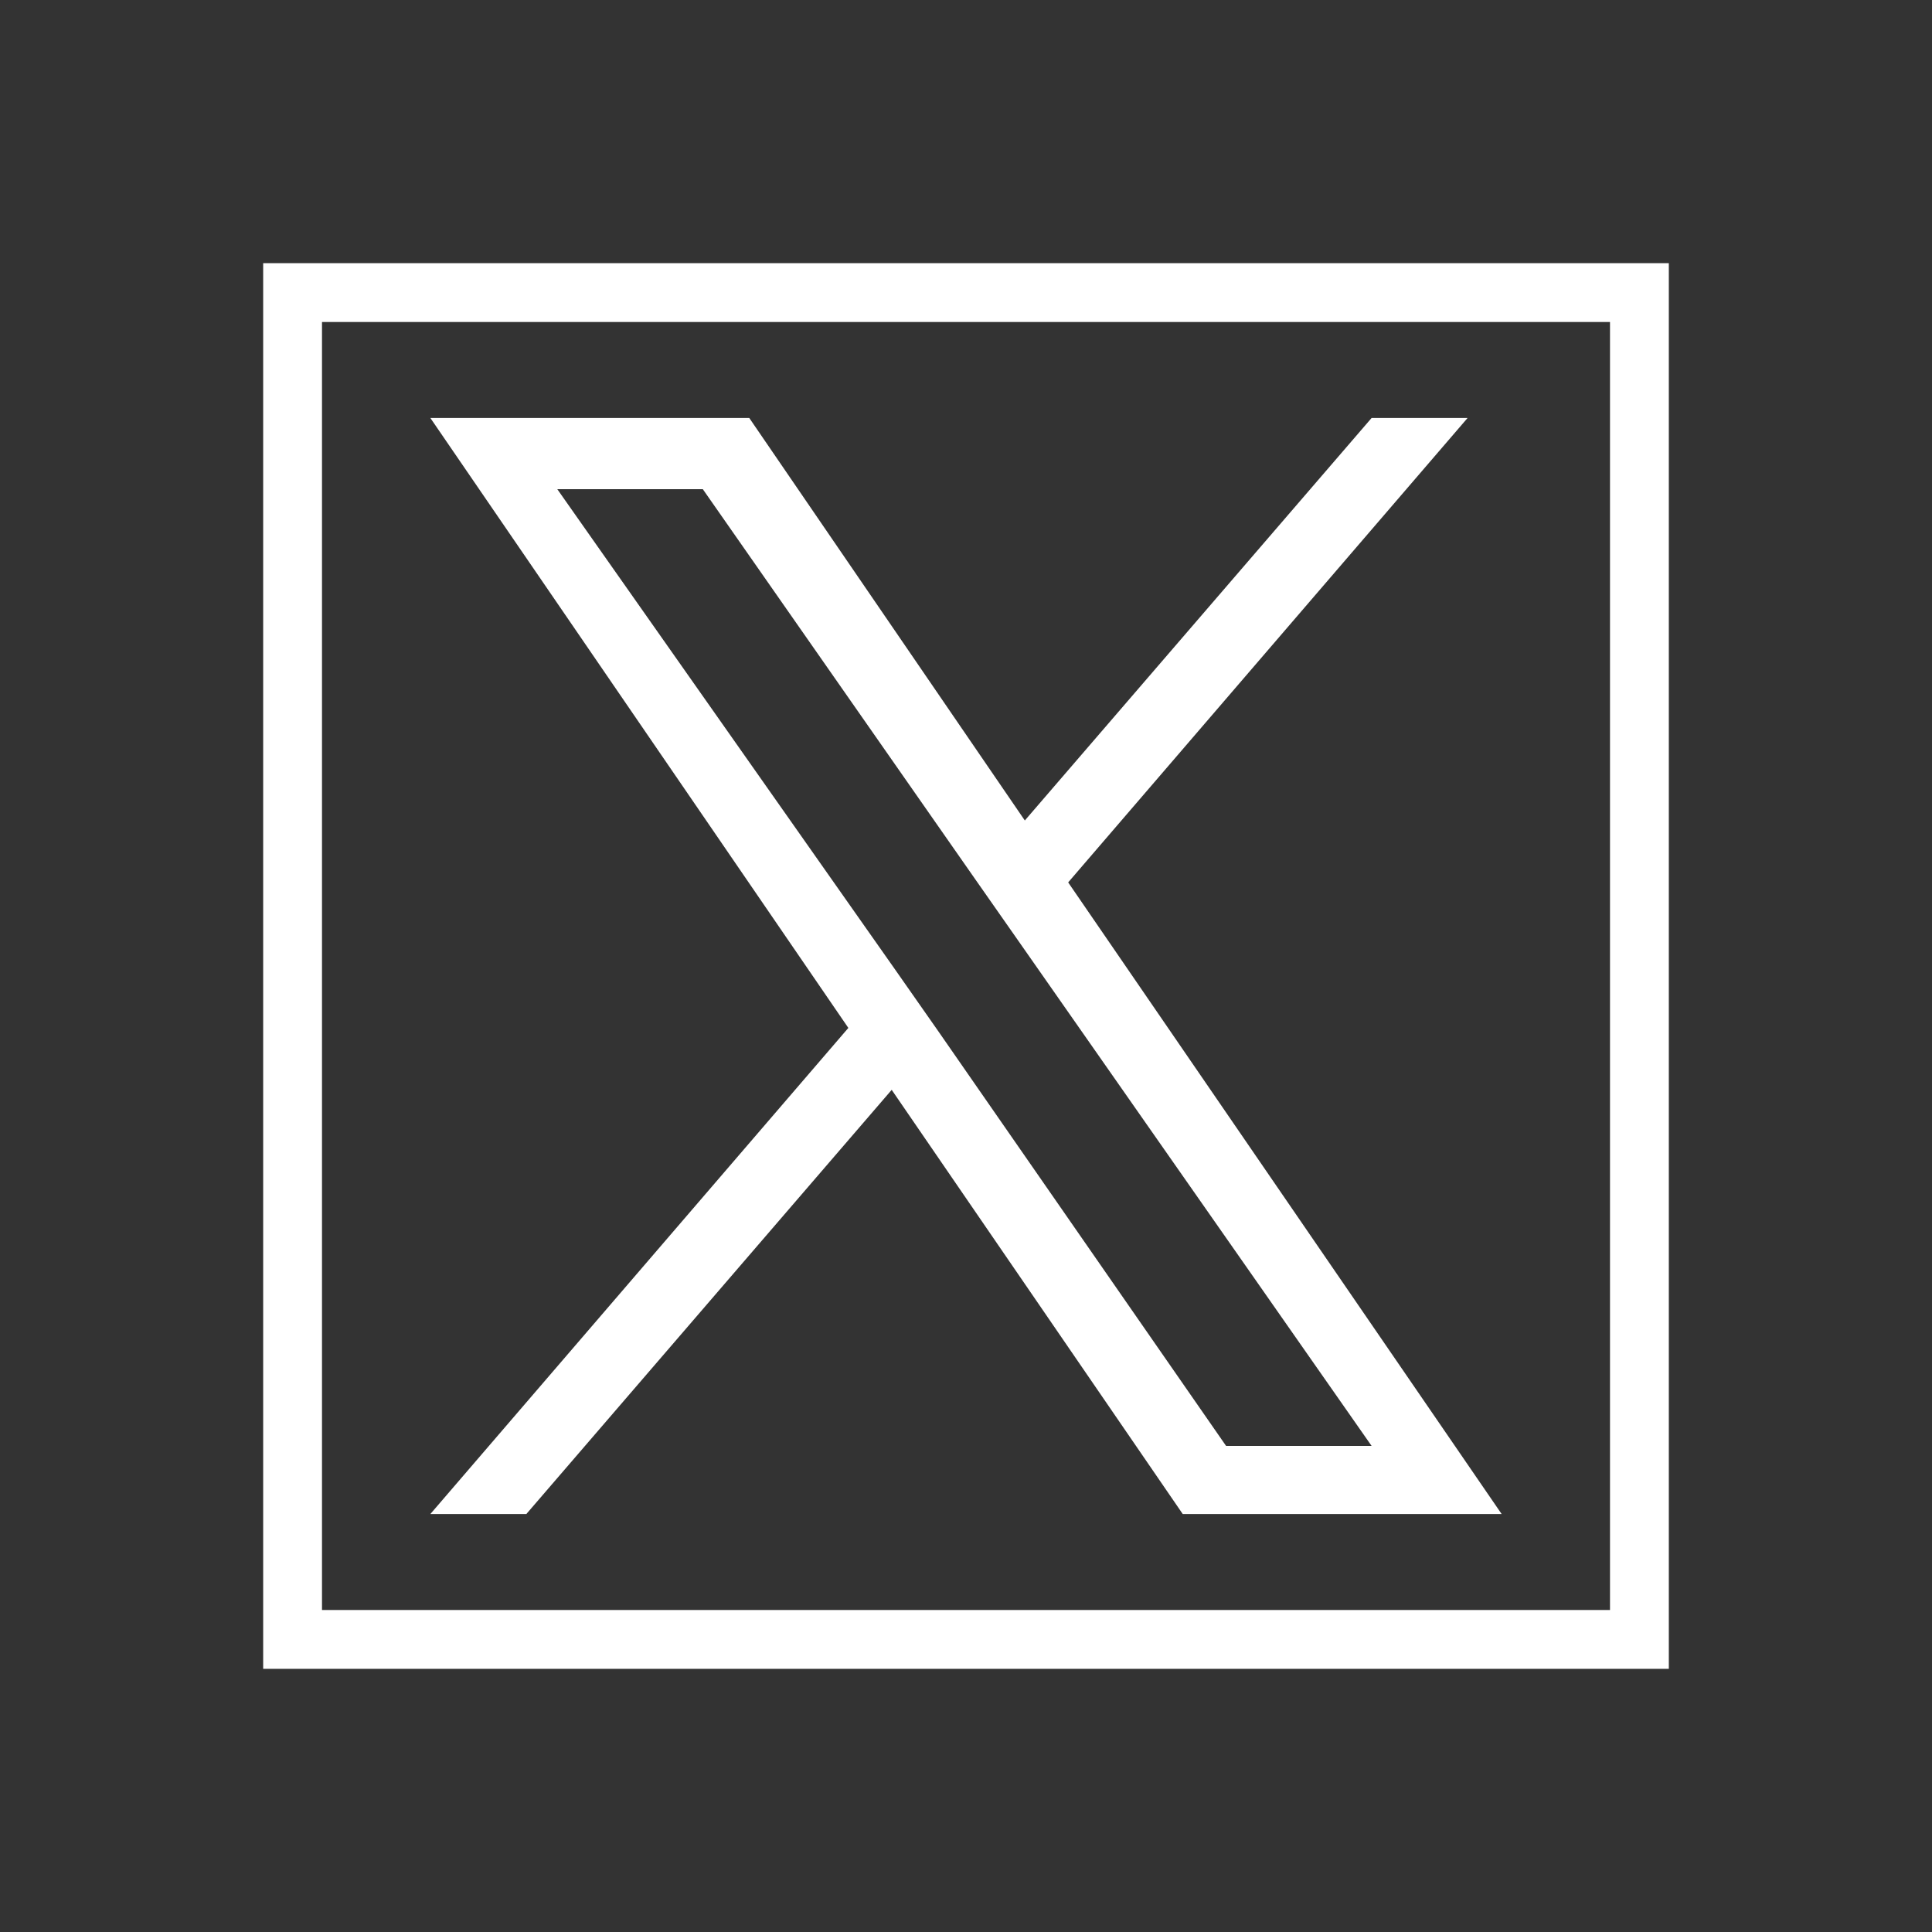
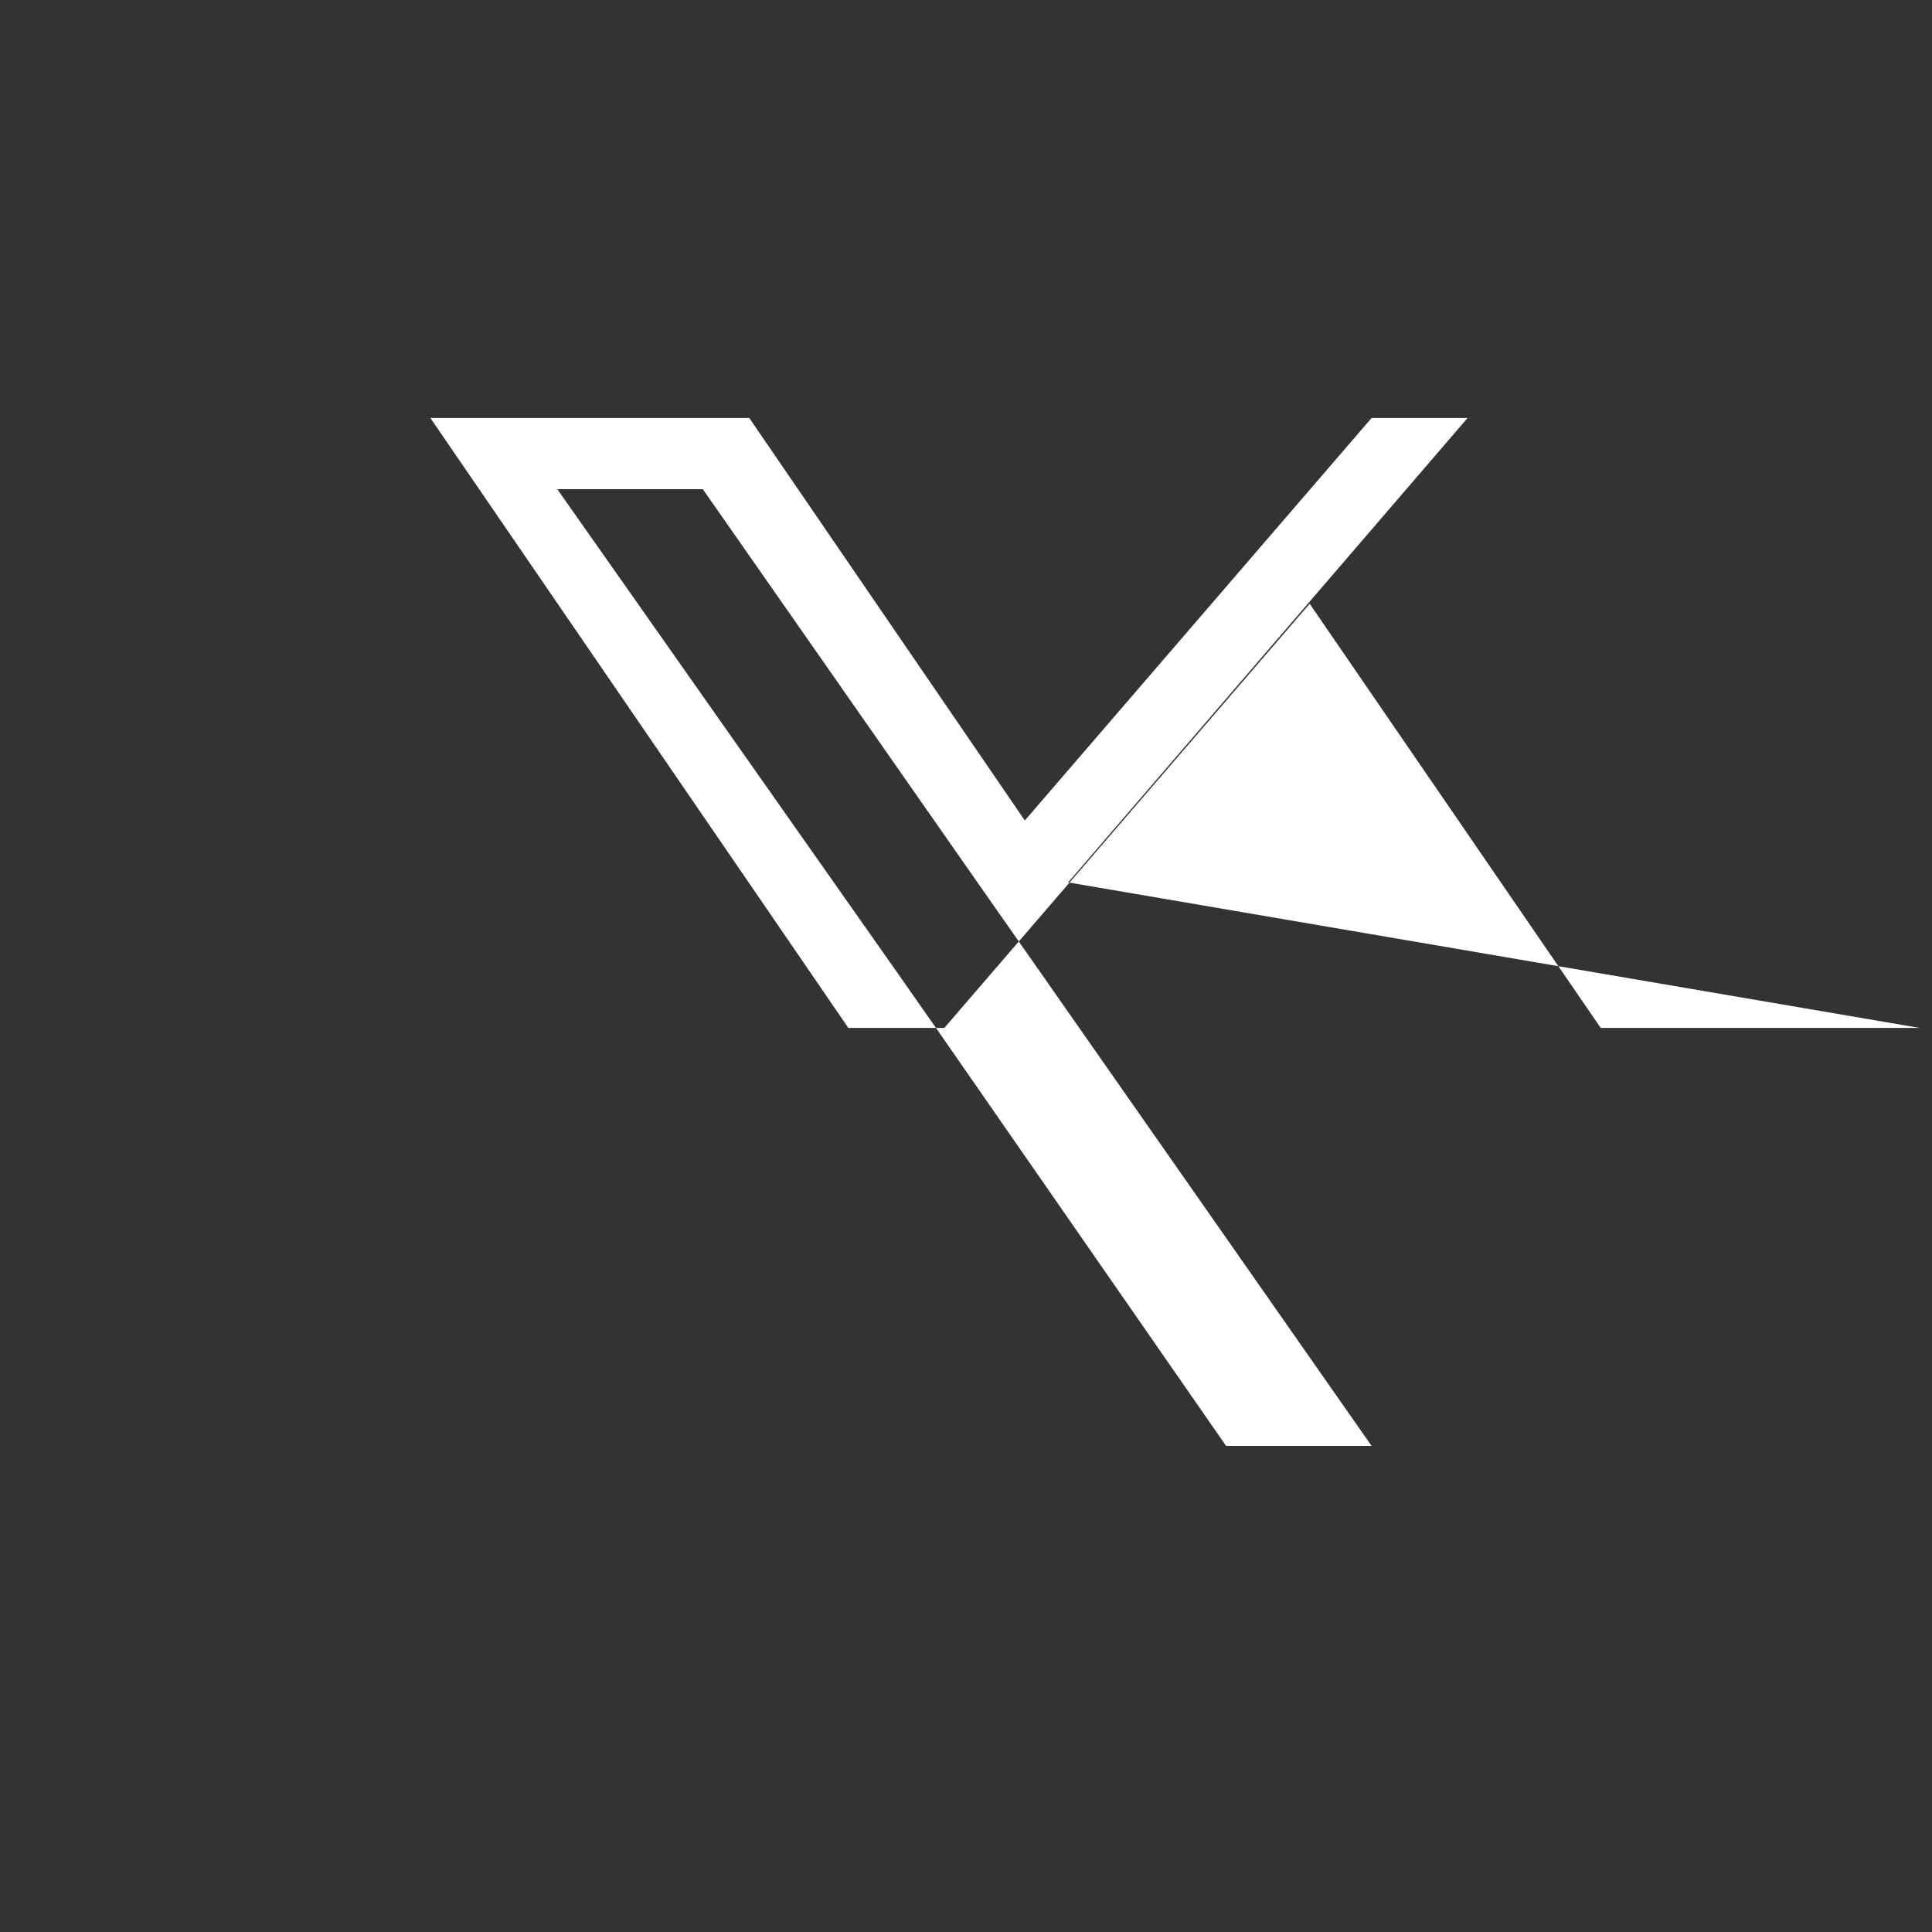
<svg xmlns="http://www.w3.org/2000/svg" version="1.1" id="Ebene_1" x="0px" y="0px" viewBox="0 0 62.4 62.4" style="enable-background:new 0 0 62.4 62.4;" xml:space="preserve">
  <rect x="0" y="0" width="62.4" height="62.4" fill="#333333" stroke="none" />
  <style type="text/css">
	.st0{fill:#FFFFFF;}
</style>
-   <path class="st0" d="M52,10.4l-41.6,0l0,41.6L52,52V10.4z M8.5,53.9l0-45.4l45.4,0v45.4H8.5z" />
-   <path class="st0" d="M34.5,28.5l12.9-15h-3.1l-11.2,13l-8.9-13H13.9l13.5,19.7L13.9,48.9h3.1l11.8-13.7l9.4,13.7h10.3L34.5,28.5  L34.5,28.5z M30.3,33.3l-1.4-2L18,15.8h4.7l8.8,12.6l1.4,2l11.4,16.3h-4.7L30.3,33.3L30.3,33.3z" />
+   <path class="st0" d="M34.5,28.5l12.9-15h-3.1l-11.2,13l-8.9-13H13.9l13.5,19.7h3.1l11.8-13.7l9.4,13.7h10.3L34.5,28.5  L34.5,28.5z M30.3,33.3l-1.4-2L18,15.8h4.7l8.8,12.6l1.4,2l11.4,16.3h-4.7L30.3,33.3L30.3,33.3z" />
</svg>